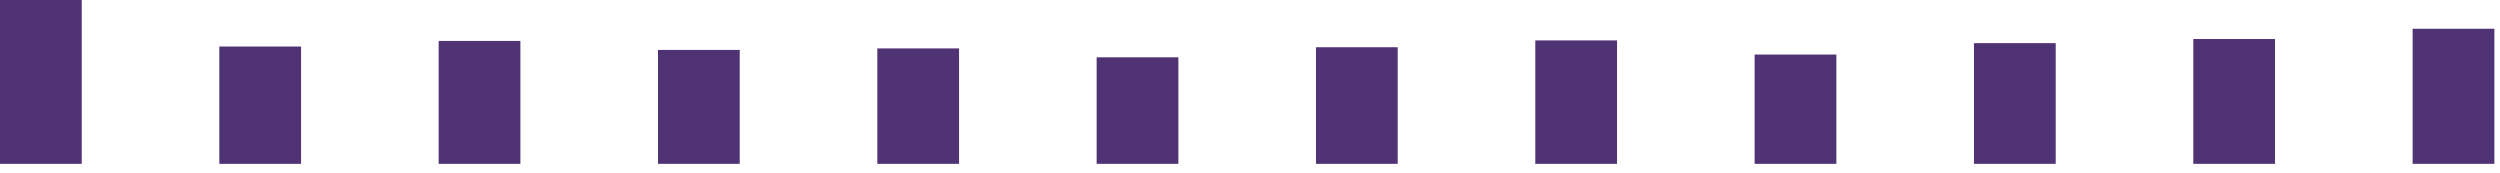
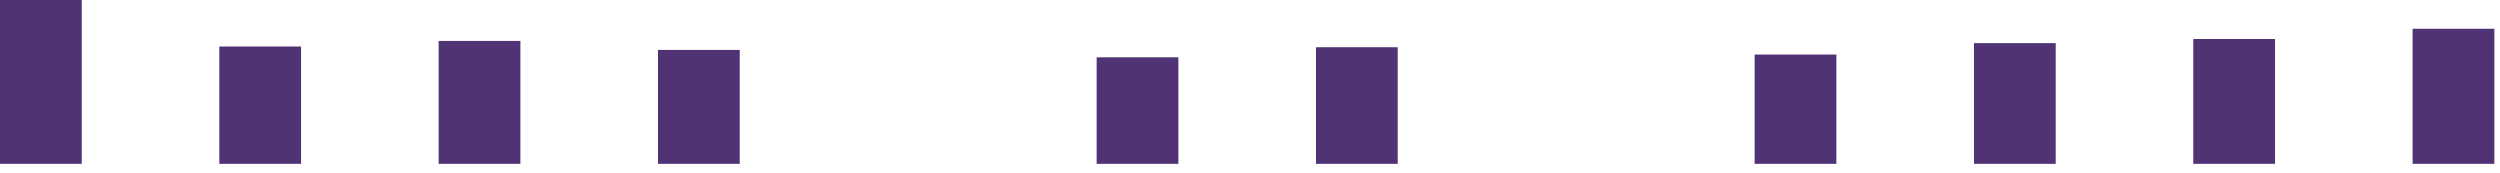
<svg xmlns="http://www.w3.org/2000/svg" fill="none" height="100%" overflow="visible" preserveAspectRatio="none" style="display: block;" viewBox="0 0 275 19" width="100%">
  <g id="Group">
    <g id="Group_2">
      <g id="Group_3">
        <g id="Group_4">
          <path d="M0 0H8.991V18.023H0V0Z" fill="#503375" id="Vector" />
        </g>
        <g id="Group_5">
          <path d="M24.126 5.117H33.117V18.023H24.126V5.117Z" fill="#503375" id="Vector_2" />
        </g>
        <g id="Group_6">
          <path d="M48.252 4.502H57.243V18.023H48.252V4.502Z" fill="#503375" id="Vector_3" />
        </g>
        <g id="Group_7">
          <path d="M72.379 5.491H81.37V18.023H72.379V5.491Z" fill="#503375" id="Vector_4" />
        </g>
        <g id="Group_8">
-           <path d="M96.505 5.325H105.496V18.023H96.505V5.325Z" fill="#503375" id="Vector_5" />
-         </g>
+           </g>
        <g id="Group_9">
          <path d="M120.631 6.304H129.622V18.023H120.631V6.304Z" fill="#503375" id="Vector_6" />
        </g>
        <g id="Group_10">
          <path d="M144.757 5.196H153.748V18.023H144.757V5.196Z" fill="#503375" id="Vector_7" />
        </g>
        <g id="Group_11">
-           <path d="M168.883 4.447H177.874V18.023H168.883V4.447Z" fill="#503375" id="Vector_8" />
+           <path d="M168.883 4.447H177.874H168.883V4.447Z" fill="#503375" id="Vector_8" />
        </g>
        <g id="Group_12">
          <path d="M193.009 5.999H202.001V18.023H193.009V5.999Z" fill="#503375" id="Vector_9" />
        </g>
        <g id="Group_13">
          <path d="M217.136 4.745H226.127V18.023H217.136V4.745Z" fill="#503375" id="Vector_10" />
        </g>
        <g id="Group_14">
          <path d="M241.262 4.291H250.253V18.023H241.262V4.291Z" fill="#503375" id="Vector_11" />
        </g>
        <g id="Group_15">
          <path d="M265.388 3.164H274.379V18.023H265.388V3.164Z" fill="#503375" id="Vector_12" />
        </g>
      </g>
    </g>
  </g>
</svg>